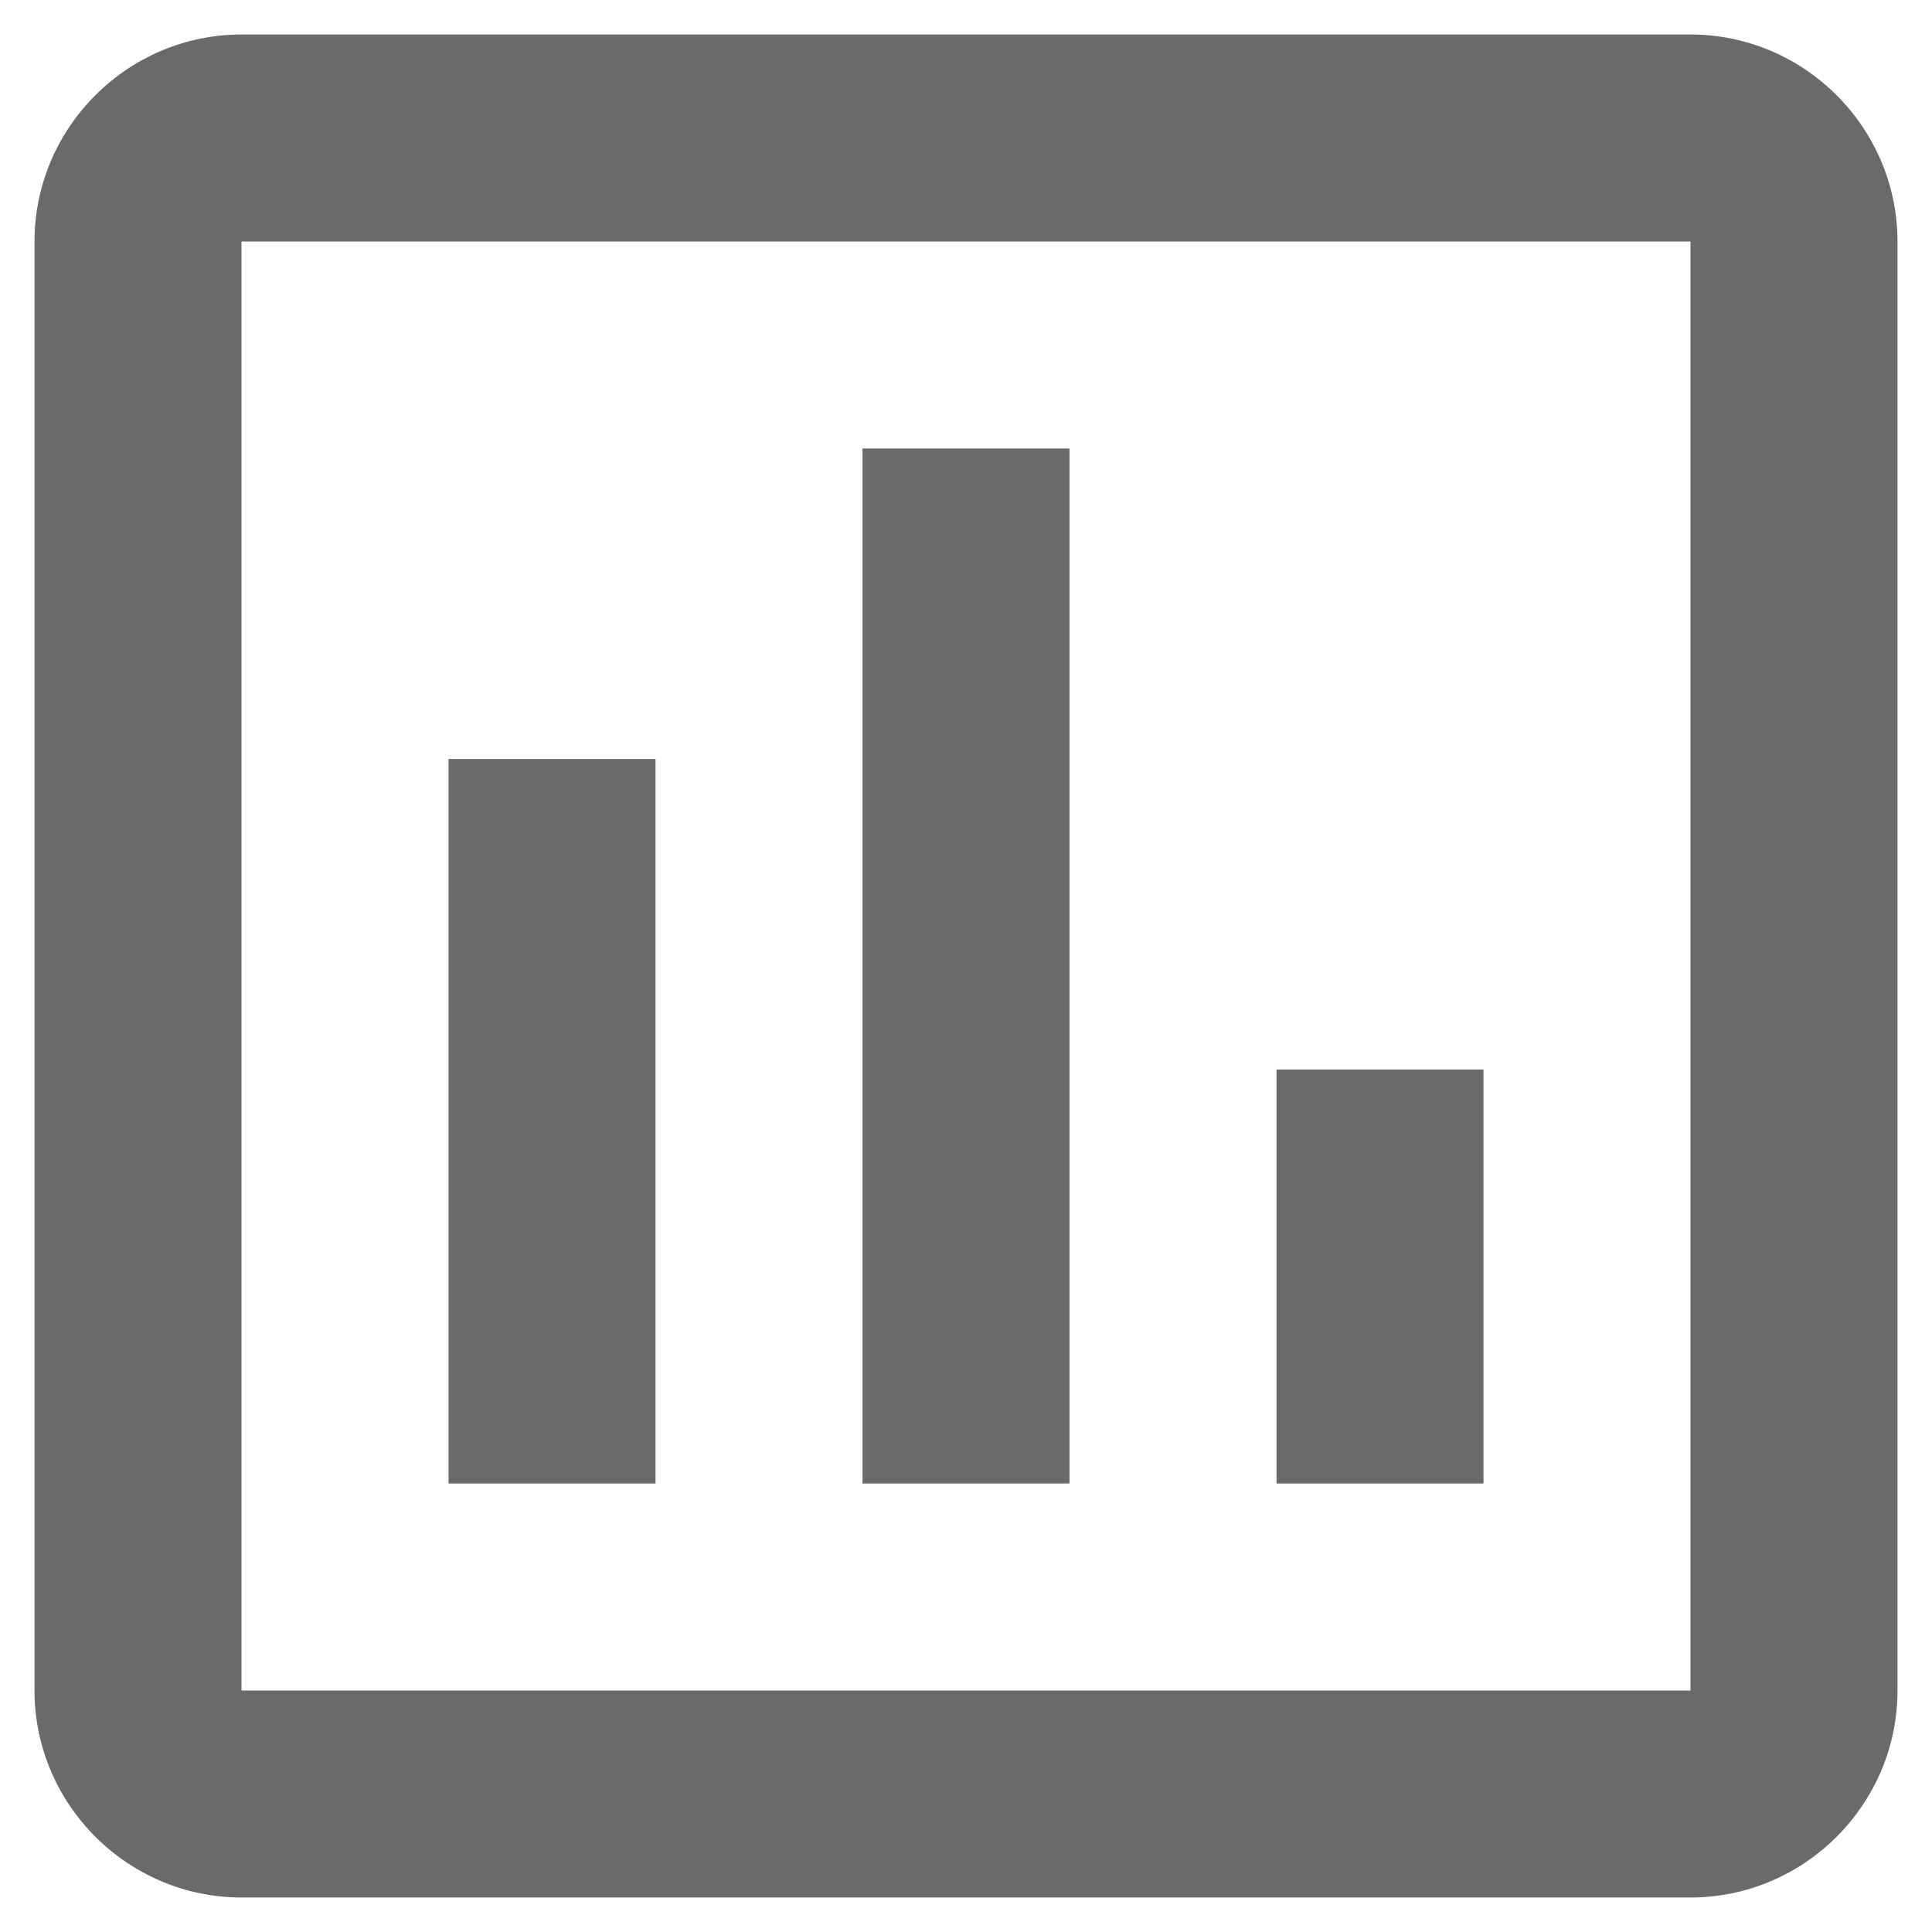
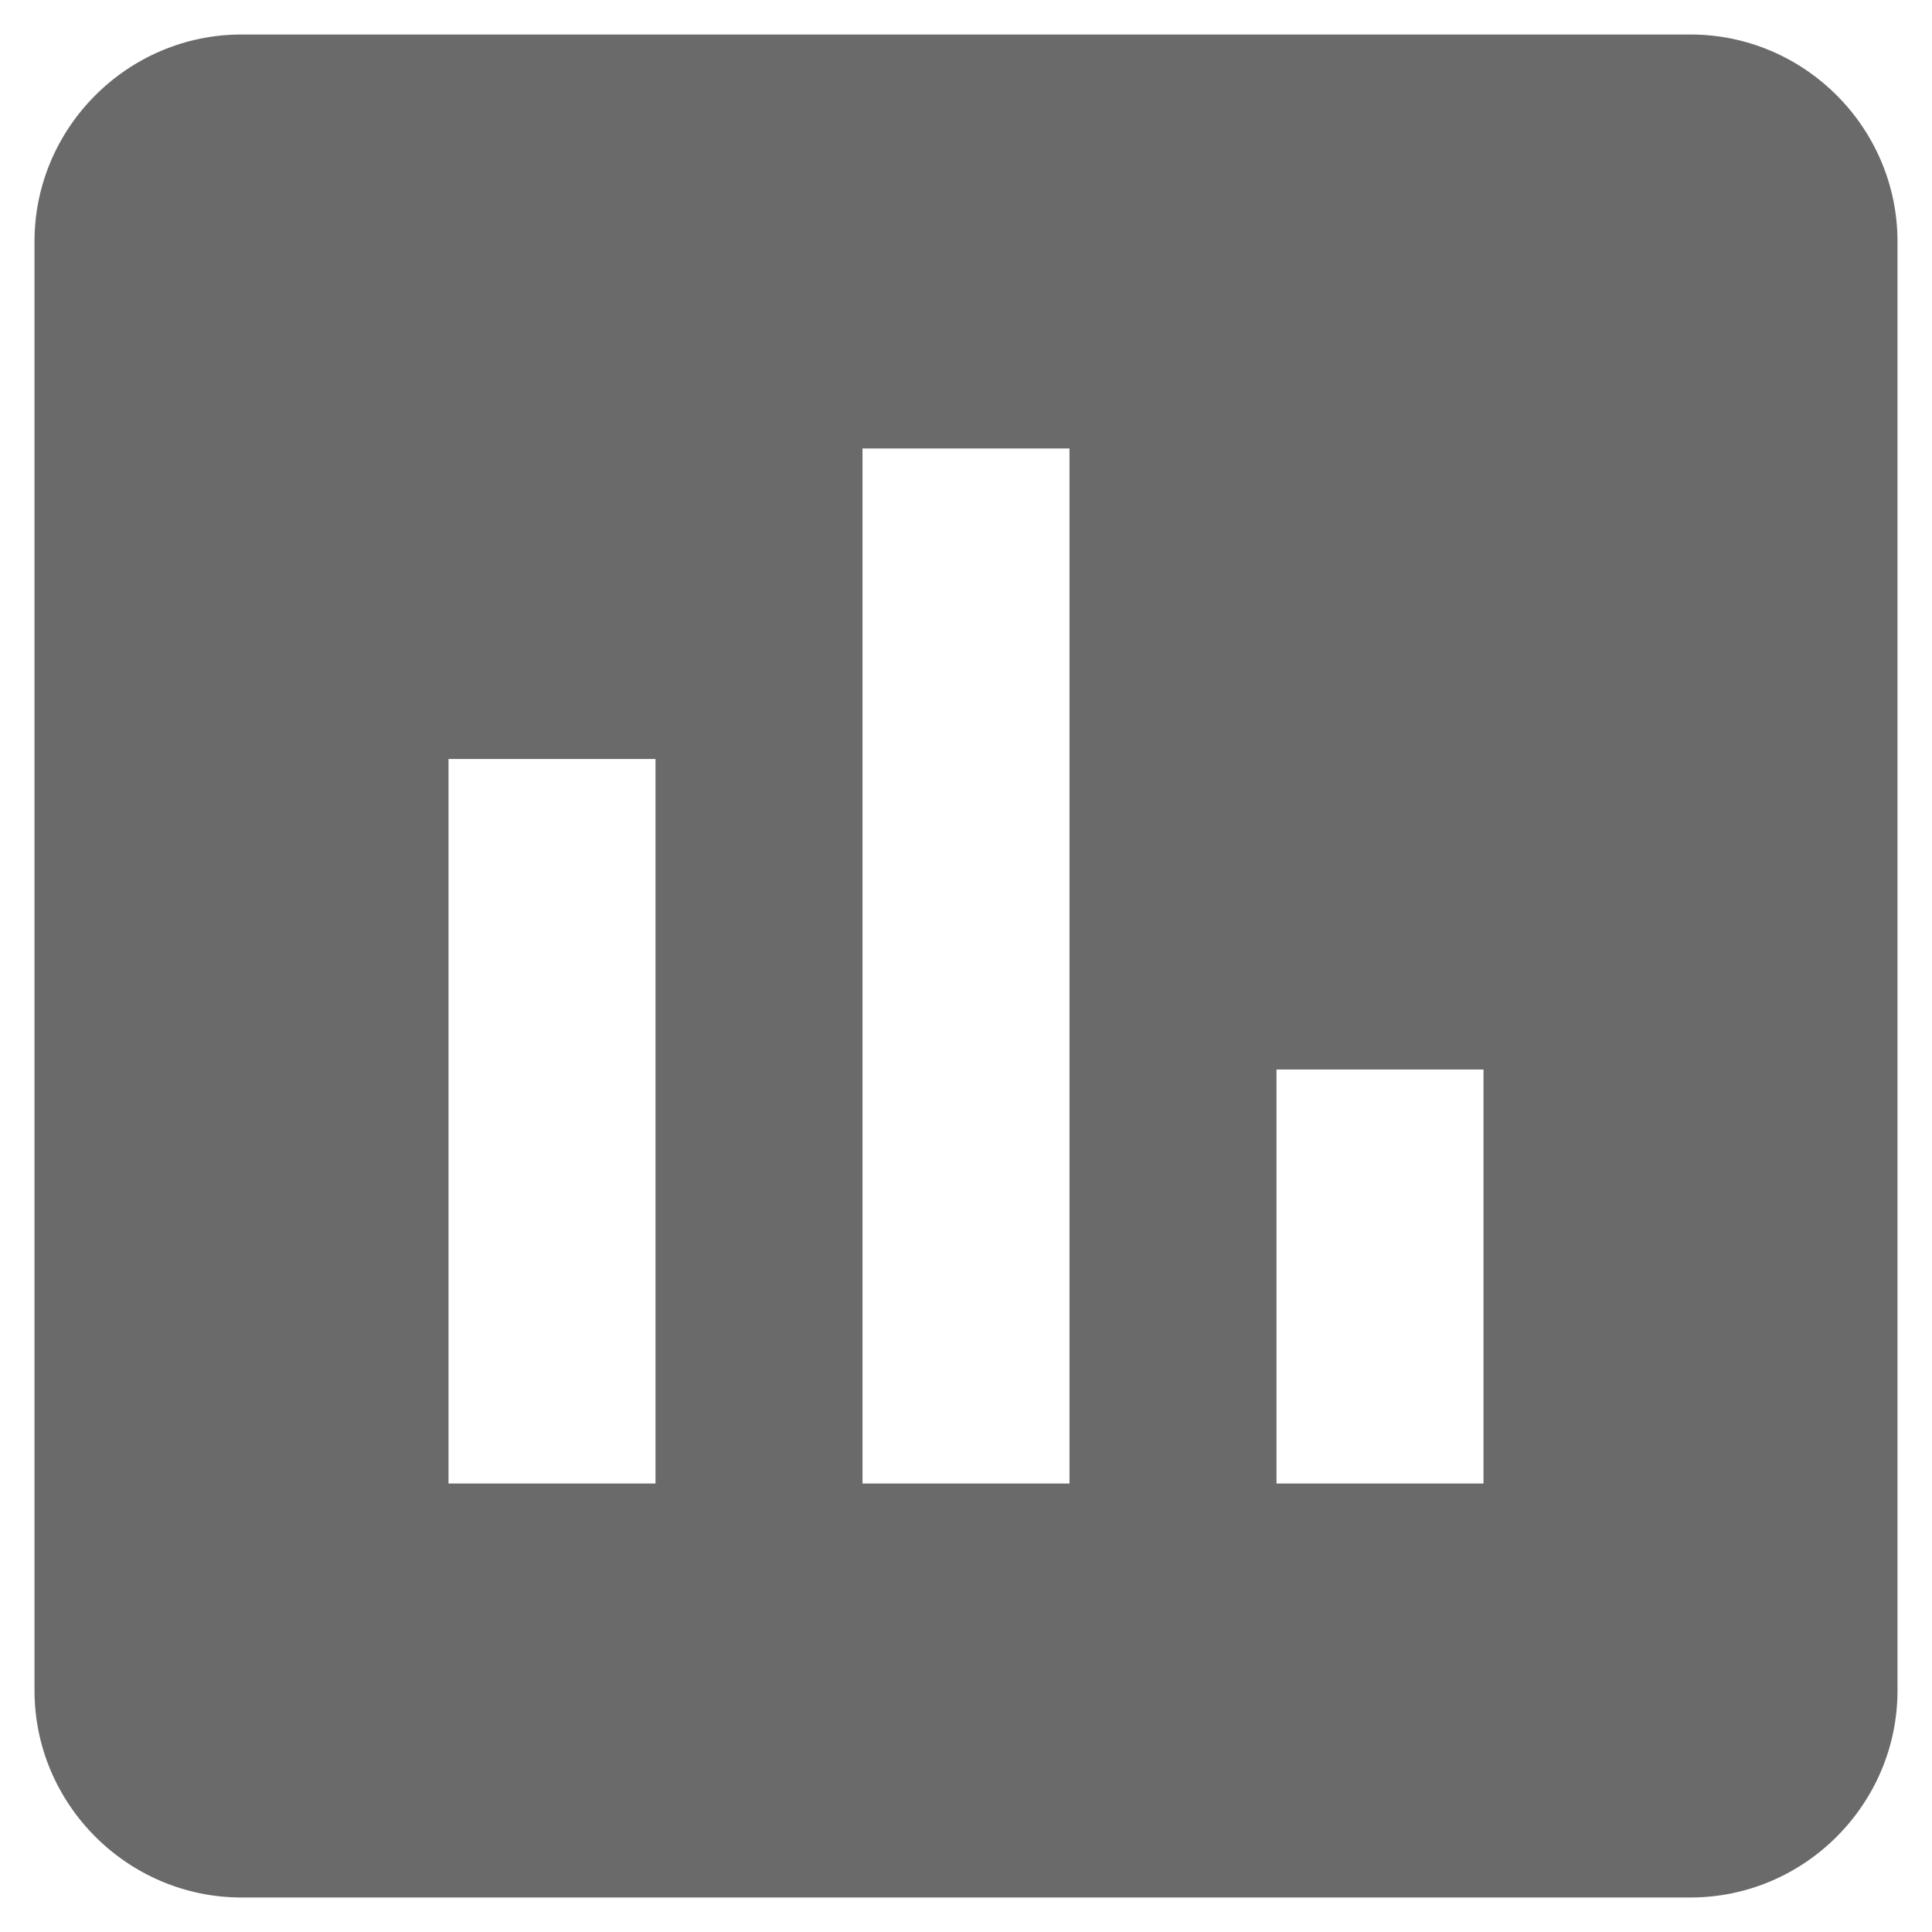
<svg xmlns="http://www.w3.org/2000/svg" width="28" height="28" viewBox="0 0 28 28" fill="none">
-   <path d="M24.5 0.5H3.5C1.85 0.5 0.5 1.85 0.5 3.5V24.5C0.5 26.15 1.85 27.5 3.5 27.5H24.5C26.15 27.5 27.5 26.15 27.5 24.5V3.5C27.5 1.85 26.15 0.5 24.5 0.5ZM24.5 24.5H3.5V3.5H24.5V24.5ZM6.5 11H9.5V21.5H6.5V11ZM12.5 6.5H15.5V21.5H12.5V6.5ZM18.5 15.5H21.5V21.5H18.5V15.5Z" fill="#6A6A6A" />
+   <path d="M24.5 0.5H3.5C1.85 0.5 0.5 1.85 0.5 3.5V24.5C0.5 26.15 1.85 27.5 3.5 27.5H24.5C26.15 27.5 27.5 26.15 27.5 24.5V3.5C27.5 1.85 26.15 0.5 24.5 0.5ZM24.5 24.5H3.5H24.5V24.5ZM6.5 11H9.5V21.5H6.5V11ZM12.5 6.5H15.5V21.5H12.5V6.5ZM18.5 15.5H21.5V21.5H18.5V15.5Z" fill="#6A6A6A" />
</svg>